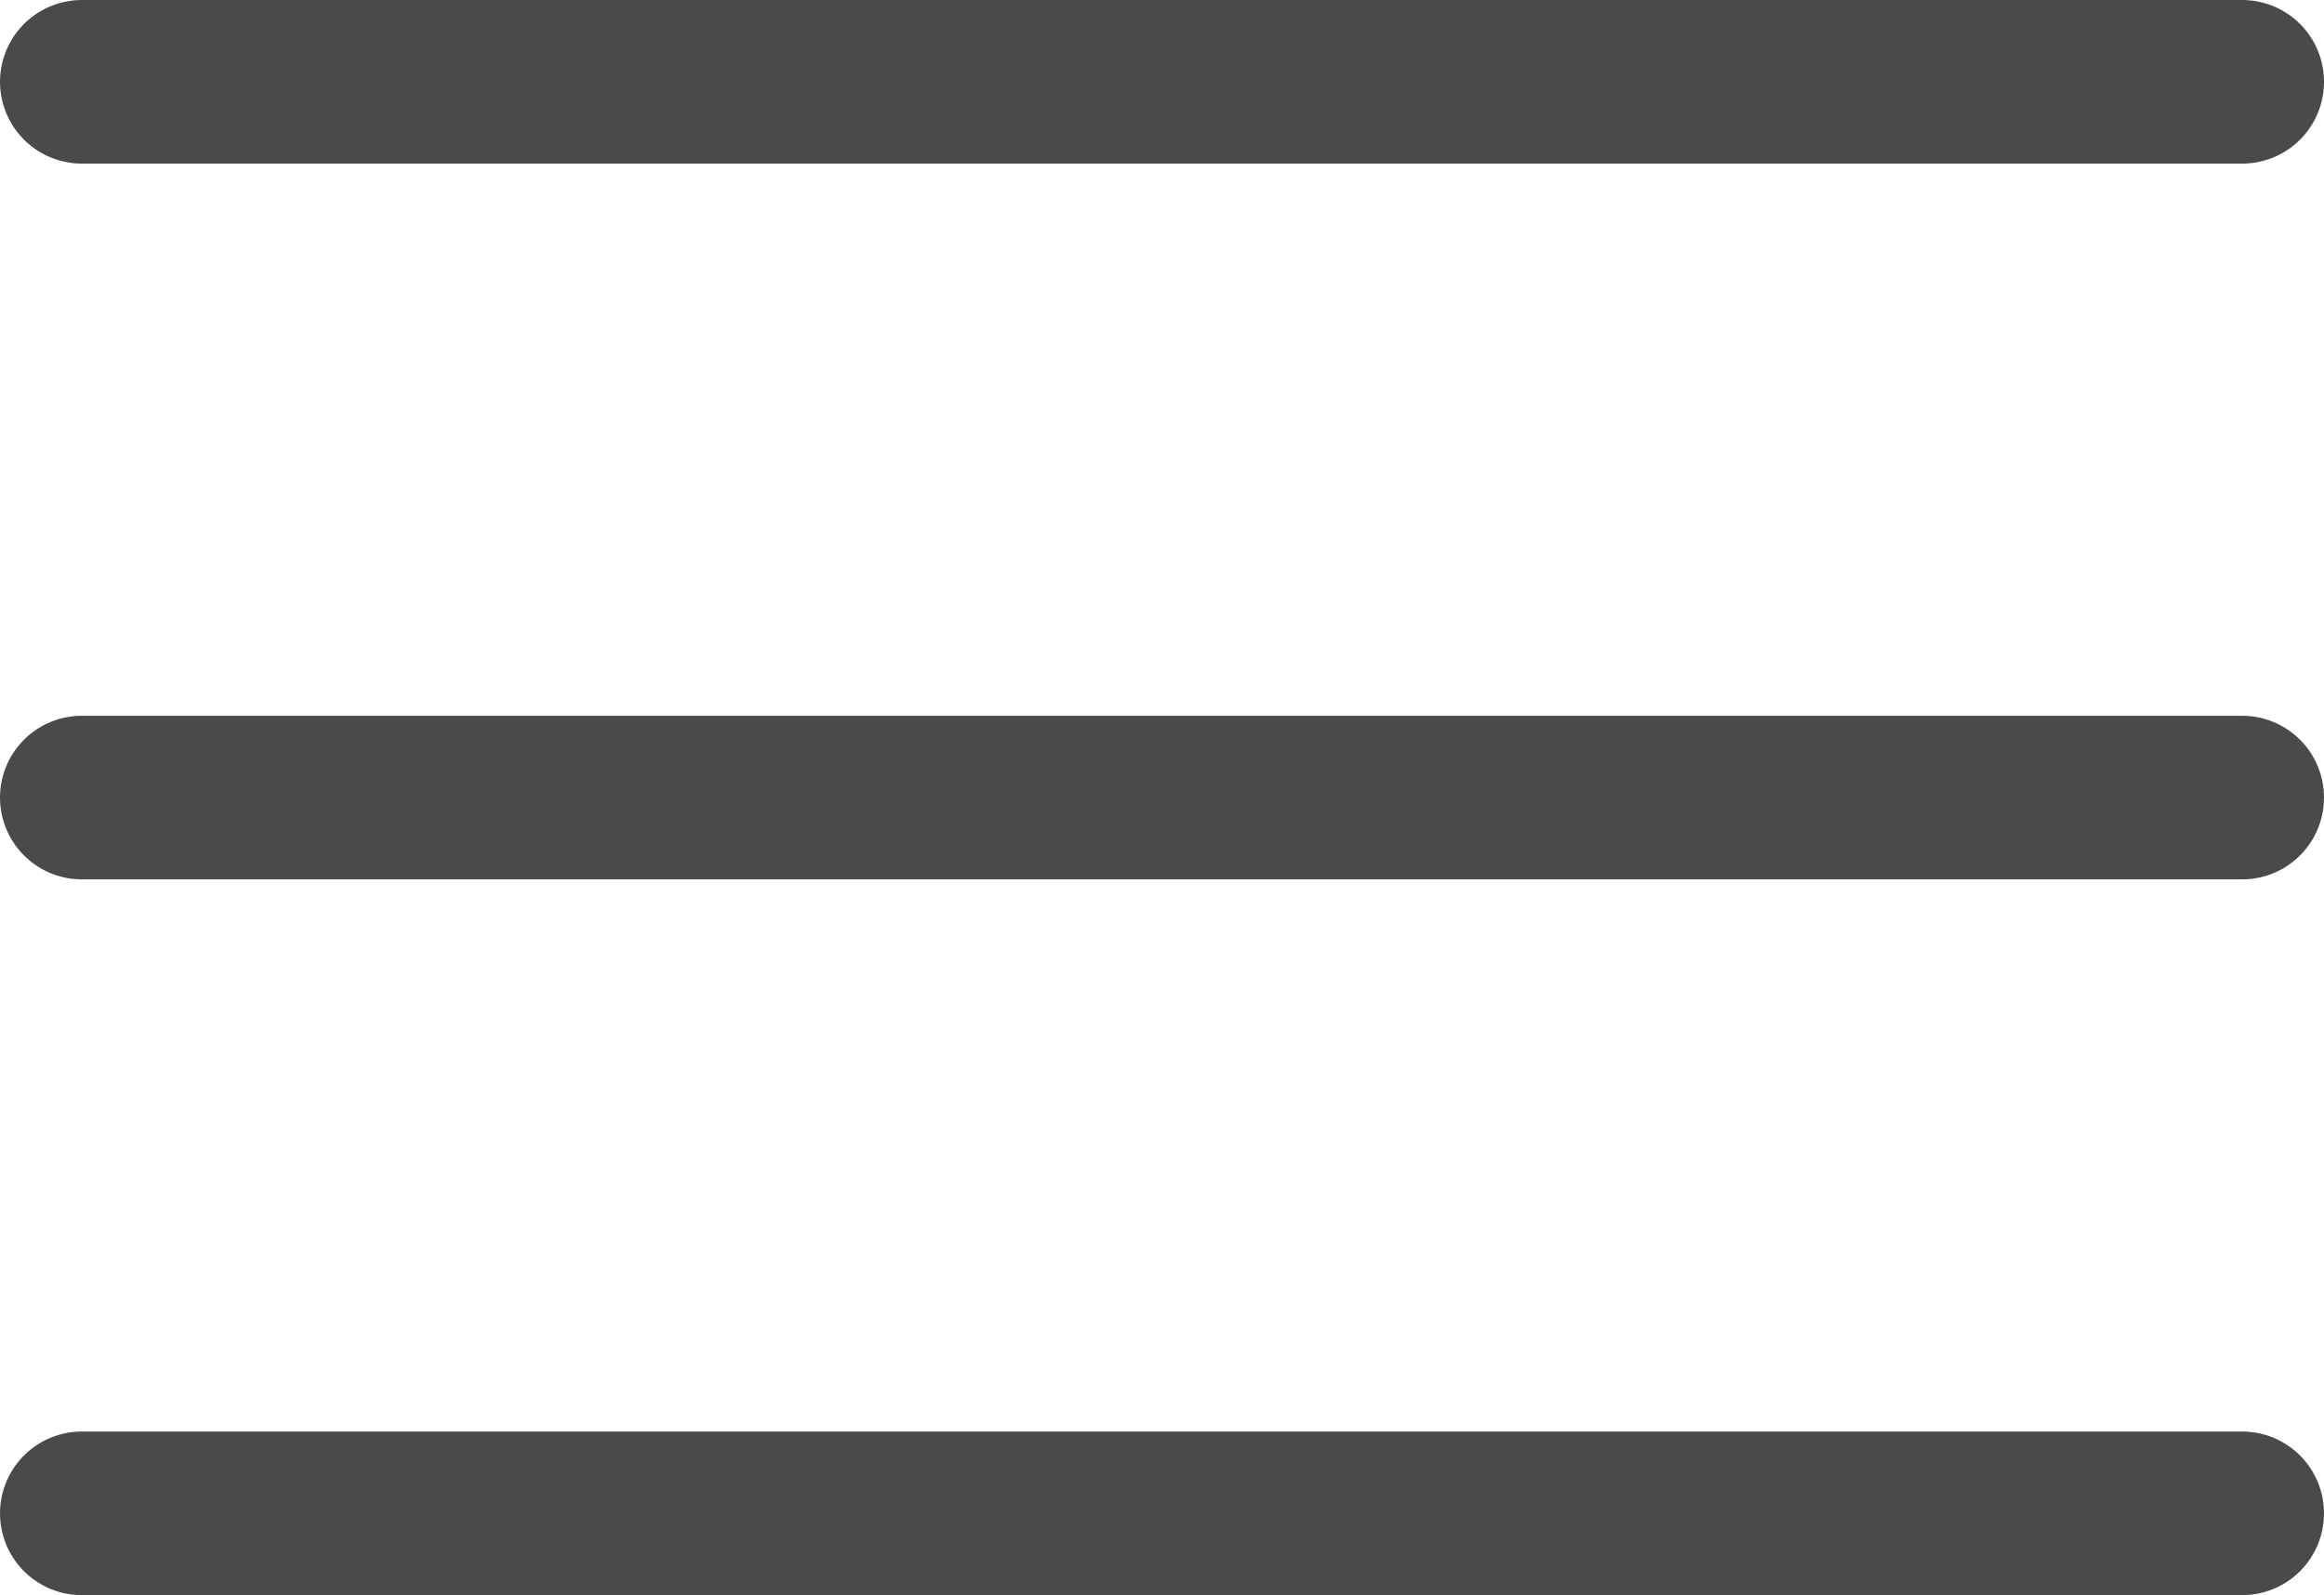
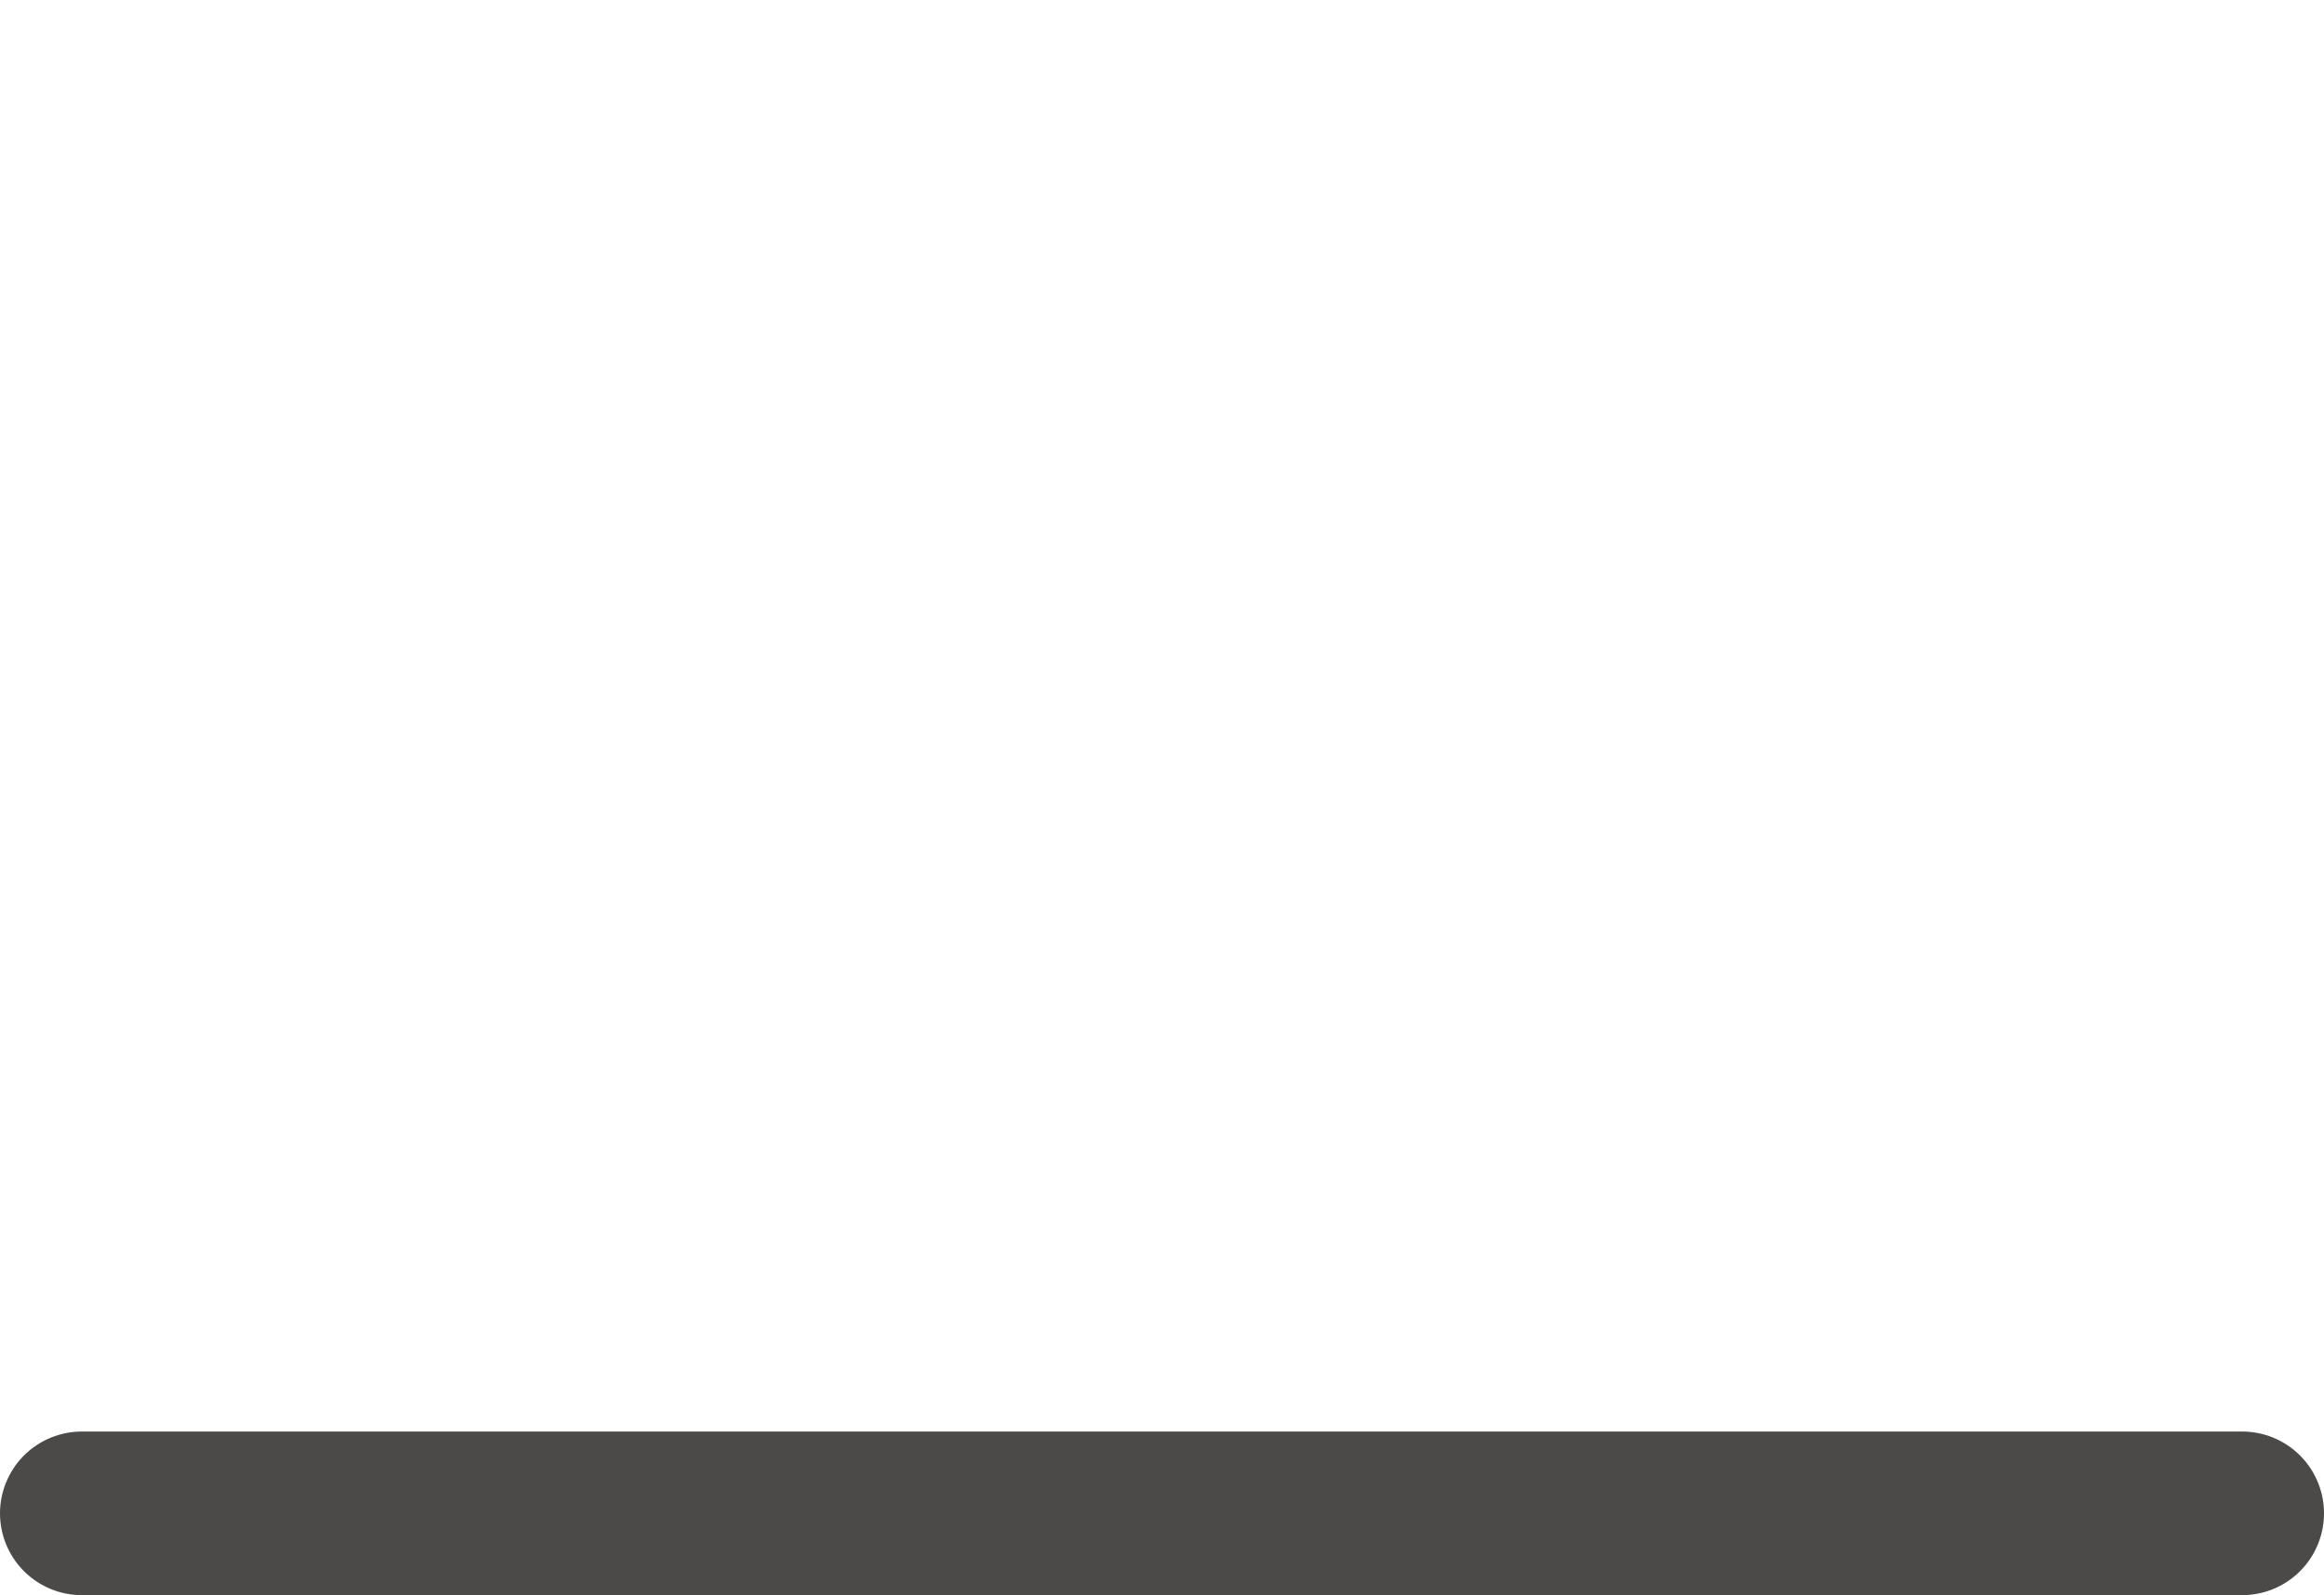
<svg xmlns="http://www.w3.org/2000/svg" viewBox="0 0 85.22 58.5">
  <defs>
    <style>.cls-1{fill:none;stroke:#4b4a49;stroke-linecap:round;stroke-miterlimit:10;stroke-width:6px;}</style>
  </defs>
  <g id="Layer_2" data-name="Layer 2">
    <g id="Layer_1-2" data-name="Layer 1">
-       <line class="cls-1" x1="3" y1="3" x2="82.22" y2="3" />
-       <line class="cls-1" x1="3" y1="29.25" x2="82.22" y2="29.25" />
      <line class="cls-1" x1="3" y1="55.5" x2="82.22" y2="55.5" />
    </g>
  </g>
</svg>